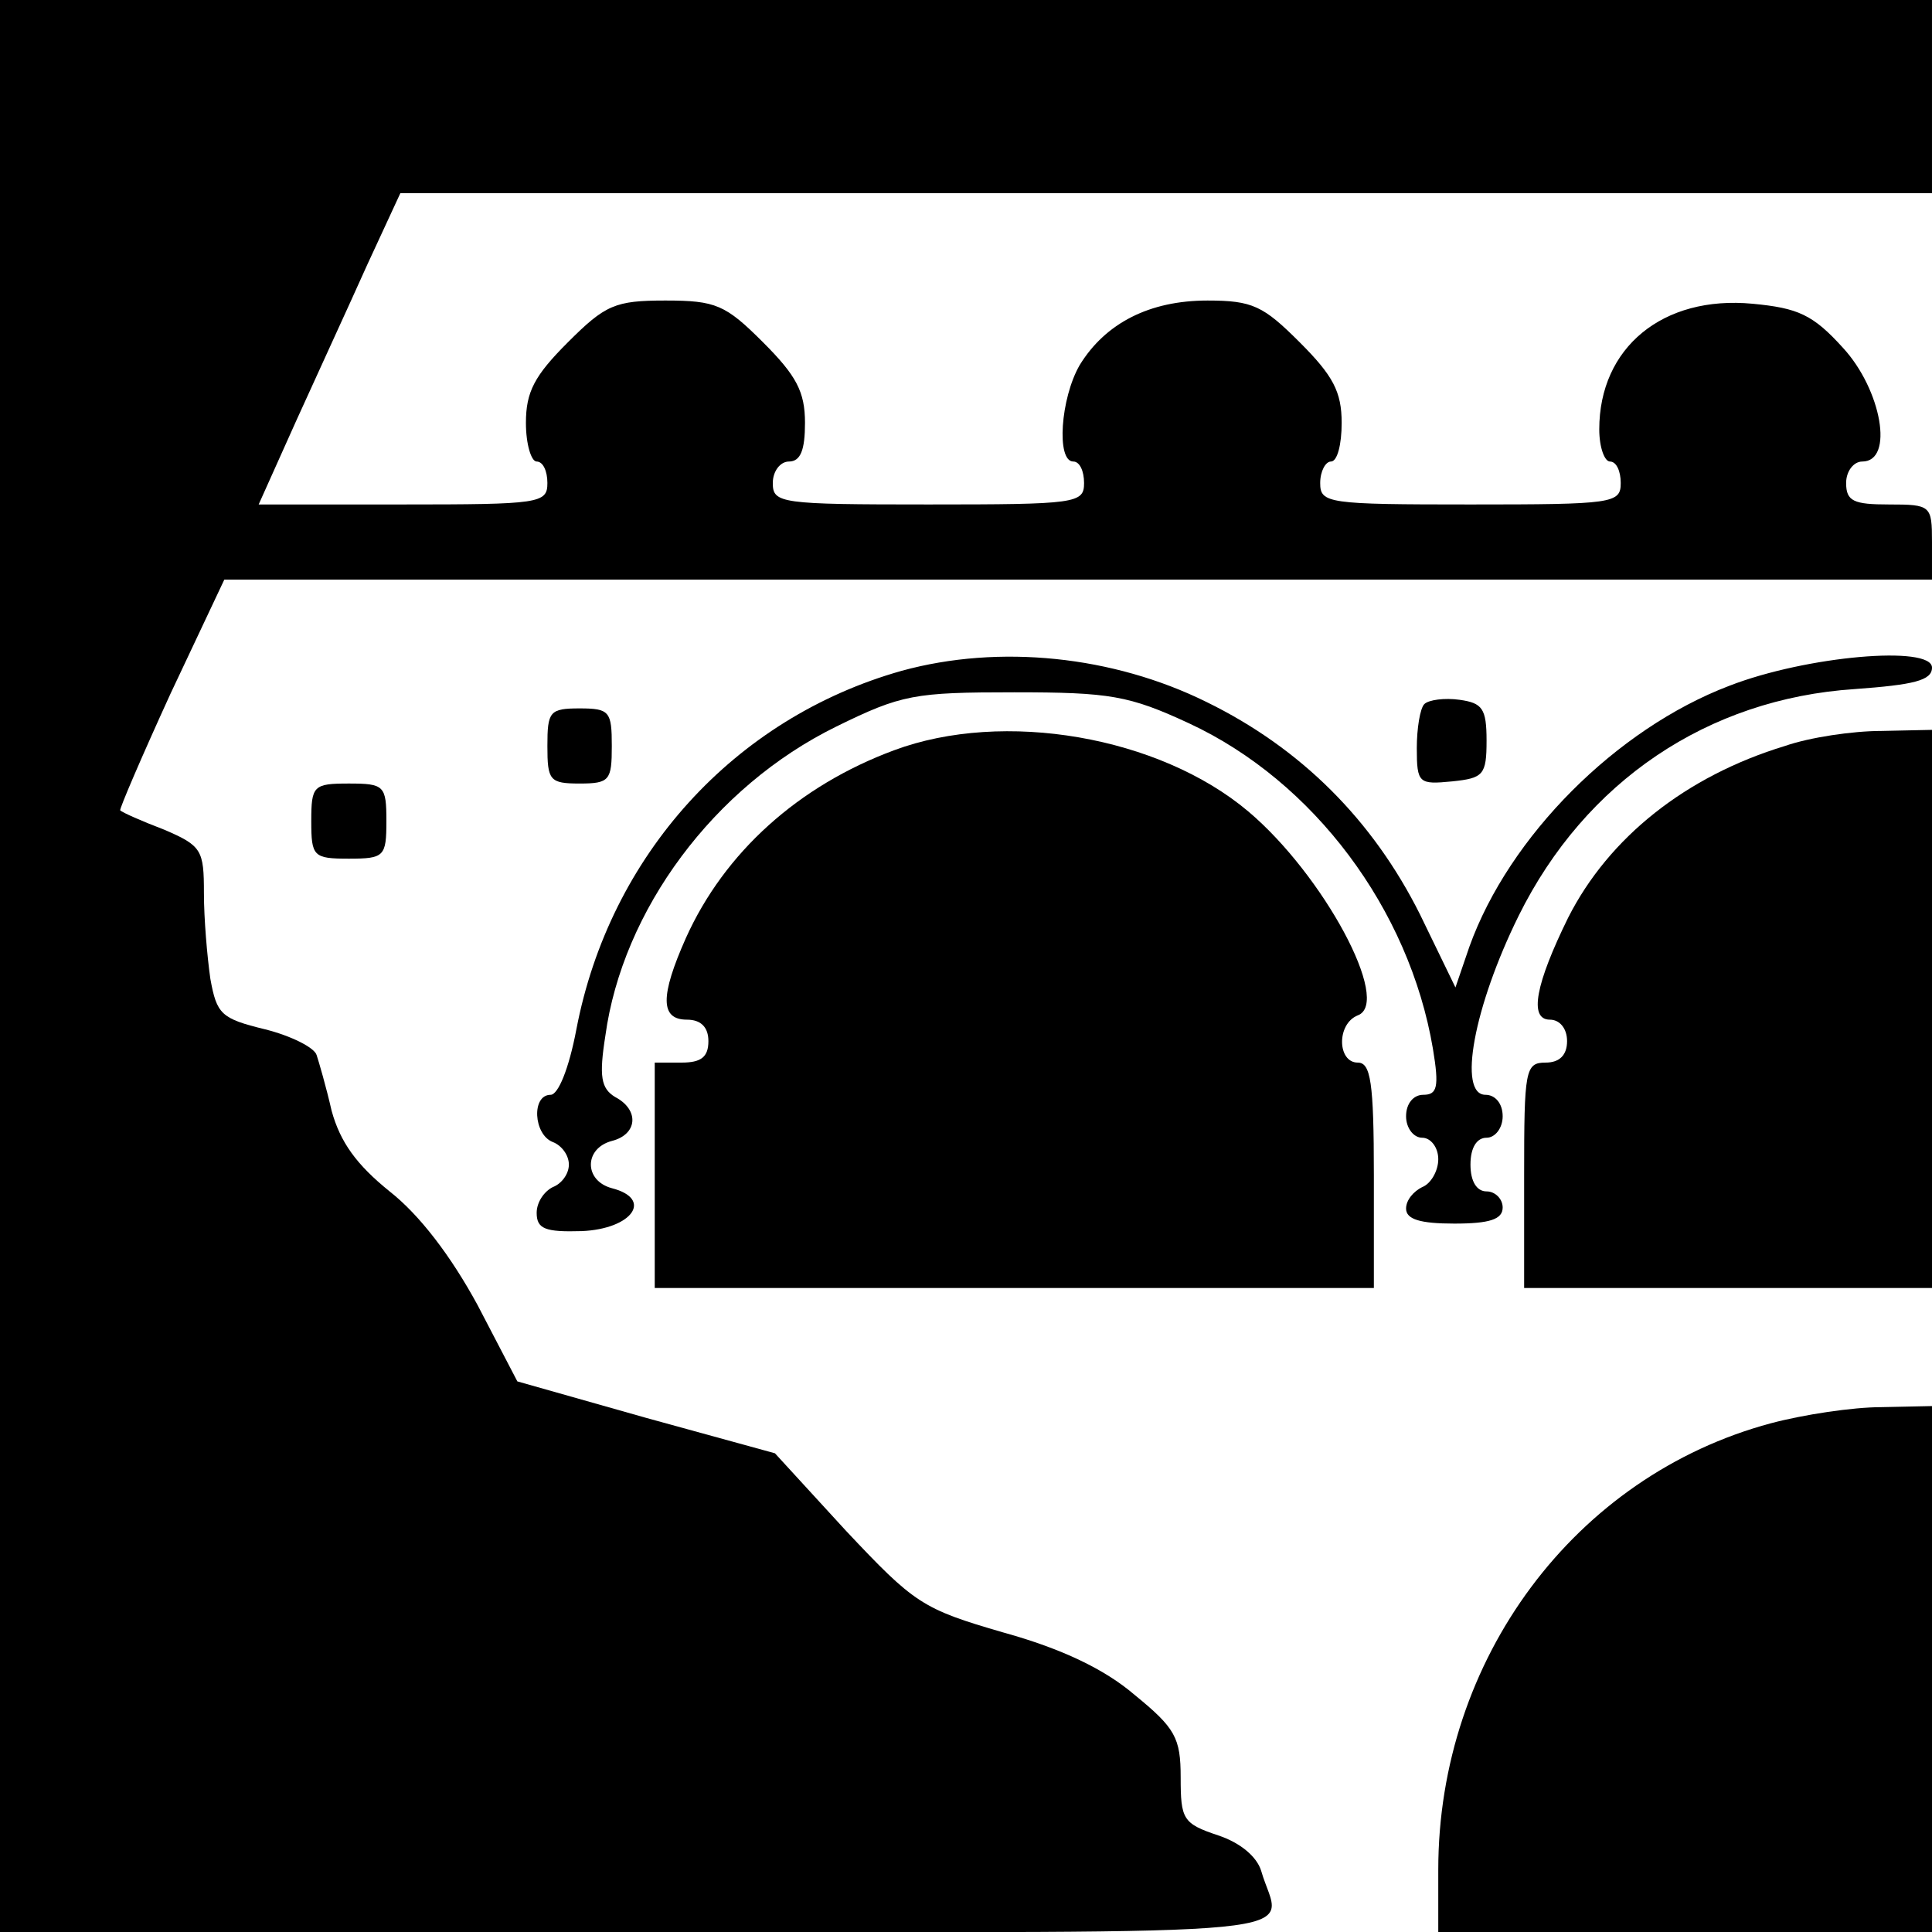
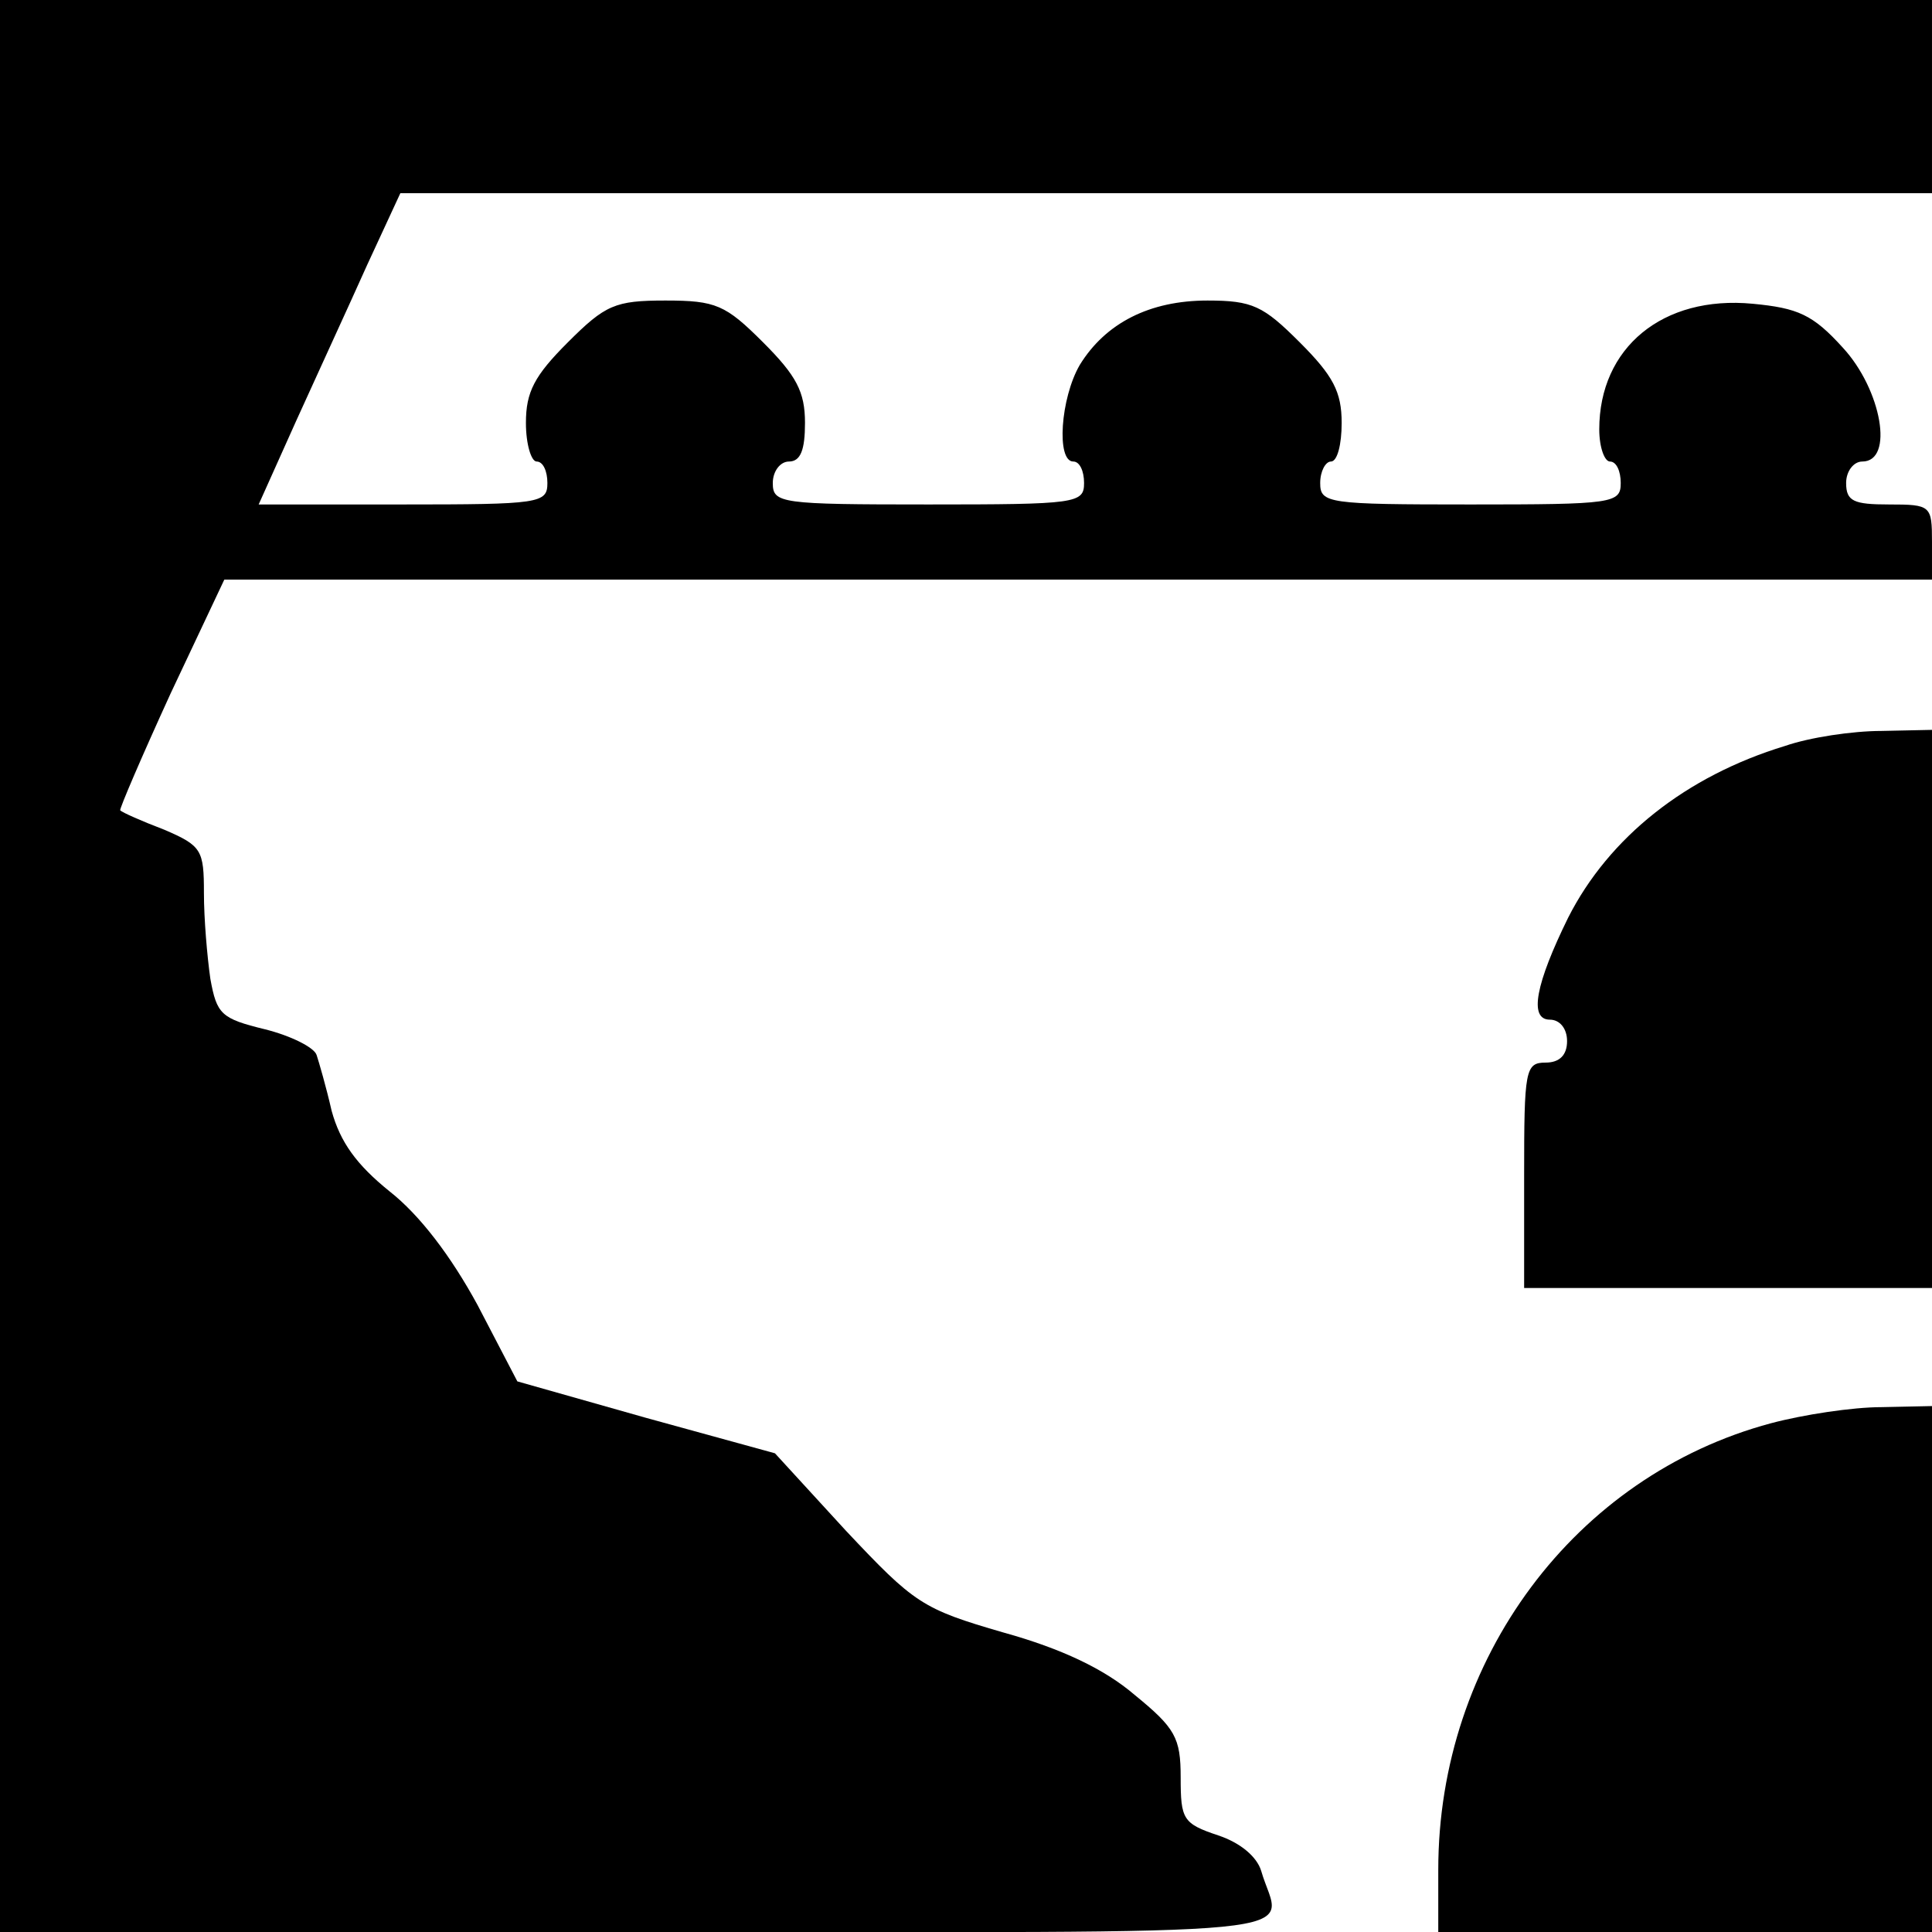
<svg xmlns="http://www.w3.org/2000/svg" version="1.0" width="180pt" height="180pt" viewBox="0 0 180 180" preserveAspectRatio="xMidYMid meet">
  <g transform="translate(0,180) scale(0.1,-0.1)" fill="#000000" stroke="none">
    <path d="M0 900 l0 -900 596 0 c657 0 597 -6 579 57 -4 13 -19 26 -40 33 -33 11 -35 15 -35 54 0 37 -5 46 -43 77 -28 24 -68 43 -122 58 -76 22 -83 27 -147 95 l-66 72 -120 33 -120 34 -37 71 c-25 46 -54 84 -82 106 -31 25 -46 46 -54 75 -5 22 -12 46 -14 52 -2 7 -24 18 -48 24 -41 10 -45 14 -51 47 -3 21 -6 56 -6 80 0 40 -2 44 -37 59 -21 8 -39 16 -41 18 -1 1 20 50 47 109 l50 106 796 0 795 0 0 35 c0 34 -1 35 -40 35 -33 0 -40 3 -40 20 0 11 7 20 15 20 30 0 18 67 -18 106 -28 31 -42 37 -84 41 -84 8 -143 -41 -143 -117 0 -17 5 -30 10 -30 6 0 10 -9 10 -20 0 -19 -7 -20 -140 -20 -133 0 -140 1 -140 20 0 11 5 20 10 20 6 0 10 16 10 36 0 29 -8 44 -39 75 -34 34 -44 39 -86 39 -54 0 -95 -21 -119 -60 -18 -31 -22 -90 -6 -90 6 0 10 -9 10 -20 0 -19 -7 -20 -145 -20 -138 0 -145 1 -145 20 0 11 7 20 15 20 11 0 15 11 15 36 0 29 -8 44 -39 75 -35 35 -44 39 -91 39 -47 0 -56 -4 -91 -39 -31 -31 -39 -46 -39 -75 0 -20 5 -36 10 -36 6 0 10 -9 10 -20 0 -19 -7 -20 -135 -20 l-134 0 35 78 c19 42 49 107 66 145 l31 67 713 0 714 0 0 90 0 90 -900 0 -900 0 0 -900z" />
-     <path d="M840 1175 c-156 -44 -272 -172 -303 -334 -7 -37 -17 -61 -24 -61 -18 0 -16 -37 2 -44 8 -3 15 -12 15 -21 0 -9 -7 -18 -15 -21 -8 -4 -15 -14 -15 -24 0 -15 8 -18 42 -17 47 2 67 30 28 40 -26 7 -26 37 0 44 24 6 26 29 3 41 -13 8 -15 19 -9 57 16 117 101 232 215 288 61 30 73 32 166 32 89 0 107 -3 163 -29 116 -54 205 -173 227 -303 6 -36 4 -43 -9 -43 -9 0 -16 -8 -16 -20 0 -11 7 -20 15 -20 8 0 15 -9 15 -20 0 -11 -7 -23 -15 -26 -8 -4 -15 -12 -15 -20 0 -10 13 -14 45 -14 33 0 45 4 45 15 0 8 -7 15 -15 15 -9 0 -15 9 -15 25 0 16 6 25 15 25 8 0 15 9 15 20 0 12 -7 20 -16 20 -26 0 -11 82 31 167 62 125 176 202 313 211 55 4 72 8 72 20 0 21 -117 11 -189 -17 -105 -40 -205 -140 -242 -243 l-13 -38 -33 68 c-44 88 -111 155 -199 198 -87 43 -193 54 -284 29z" />
-     <path d="M1327 1144 c-4 -4 -7 -23 -7 -41 0 -33 2 -34 33 -31 29 3 32 6 32 38 0 30 -4 35 -25 38 -14 2 -29 0 -33 -4z" />
-     <path d="M510 1105 c0 -32 2 -35 30 -35 28 0 30 3 30 35 0 32 -2 35 -30 35 -28 0 -30 -3 -30 -35z" />
-     <path d="M833 1101 c-89 -33 -158 -95 -194 -175 -24 -54 -24 -76 1 -76 13 0 20 -7 20 -20 0 -15 -7 -20 -25 -20 l-25 0 0 -105 0 -105 335 0 335 0 0 105 c0 87 -3 105 -15 105 -19 0 -20 36 0 44 32 12 -32 131 -102 190 -83 70 -228 95 -330 57z" />
    <path d="M1663 1105 c-92 -28 -164 -85 -202 -160 -30 -61 -37 -95 -17 -95 9 0 16 -8 16 -20 0 -13 -7 -20 -20 -20 -19 0 -20 -7 -20 -105 l0 -105 190 0 190 0 0 260 0 260 -47 -1 c-27 0 -67 -6 -90 -14z" />
-     <path d="M290 1035 c0 -33 2 -35 35 -35 33 0 35 2 35 35 0 33 -2 35 -35 35 -33 0 -35 -2 -35 -35z" />
    <path d="M1650 474 c-183 -49 -310 -220 -310 -416 l0 -58 230 0 230 0 0 245 0 245 -47 -1 c-27 0 -73 -7 -103 -15z" />
  </g>
</svg>